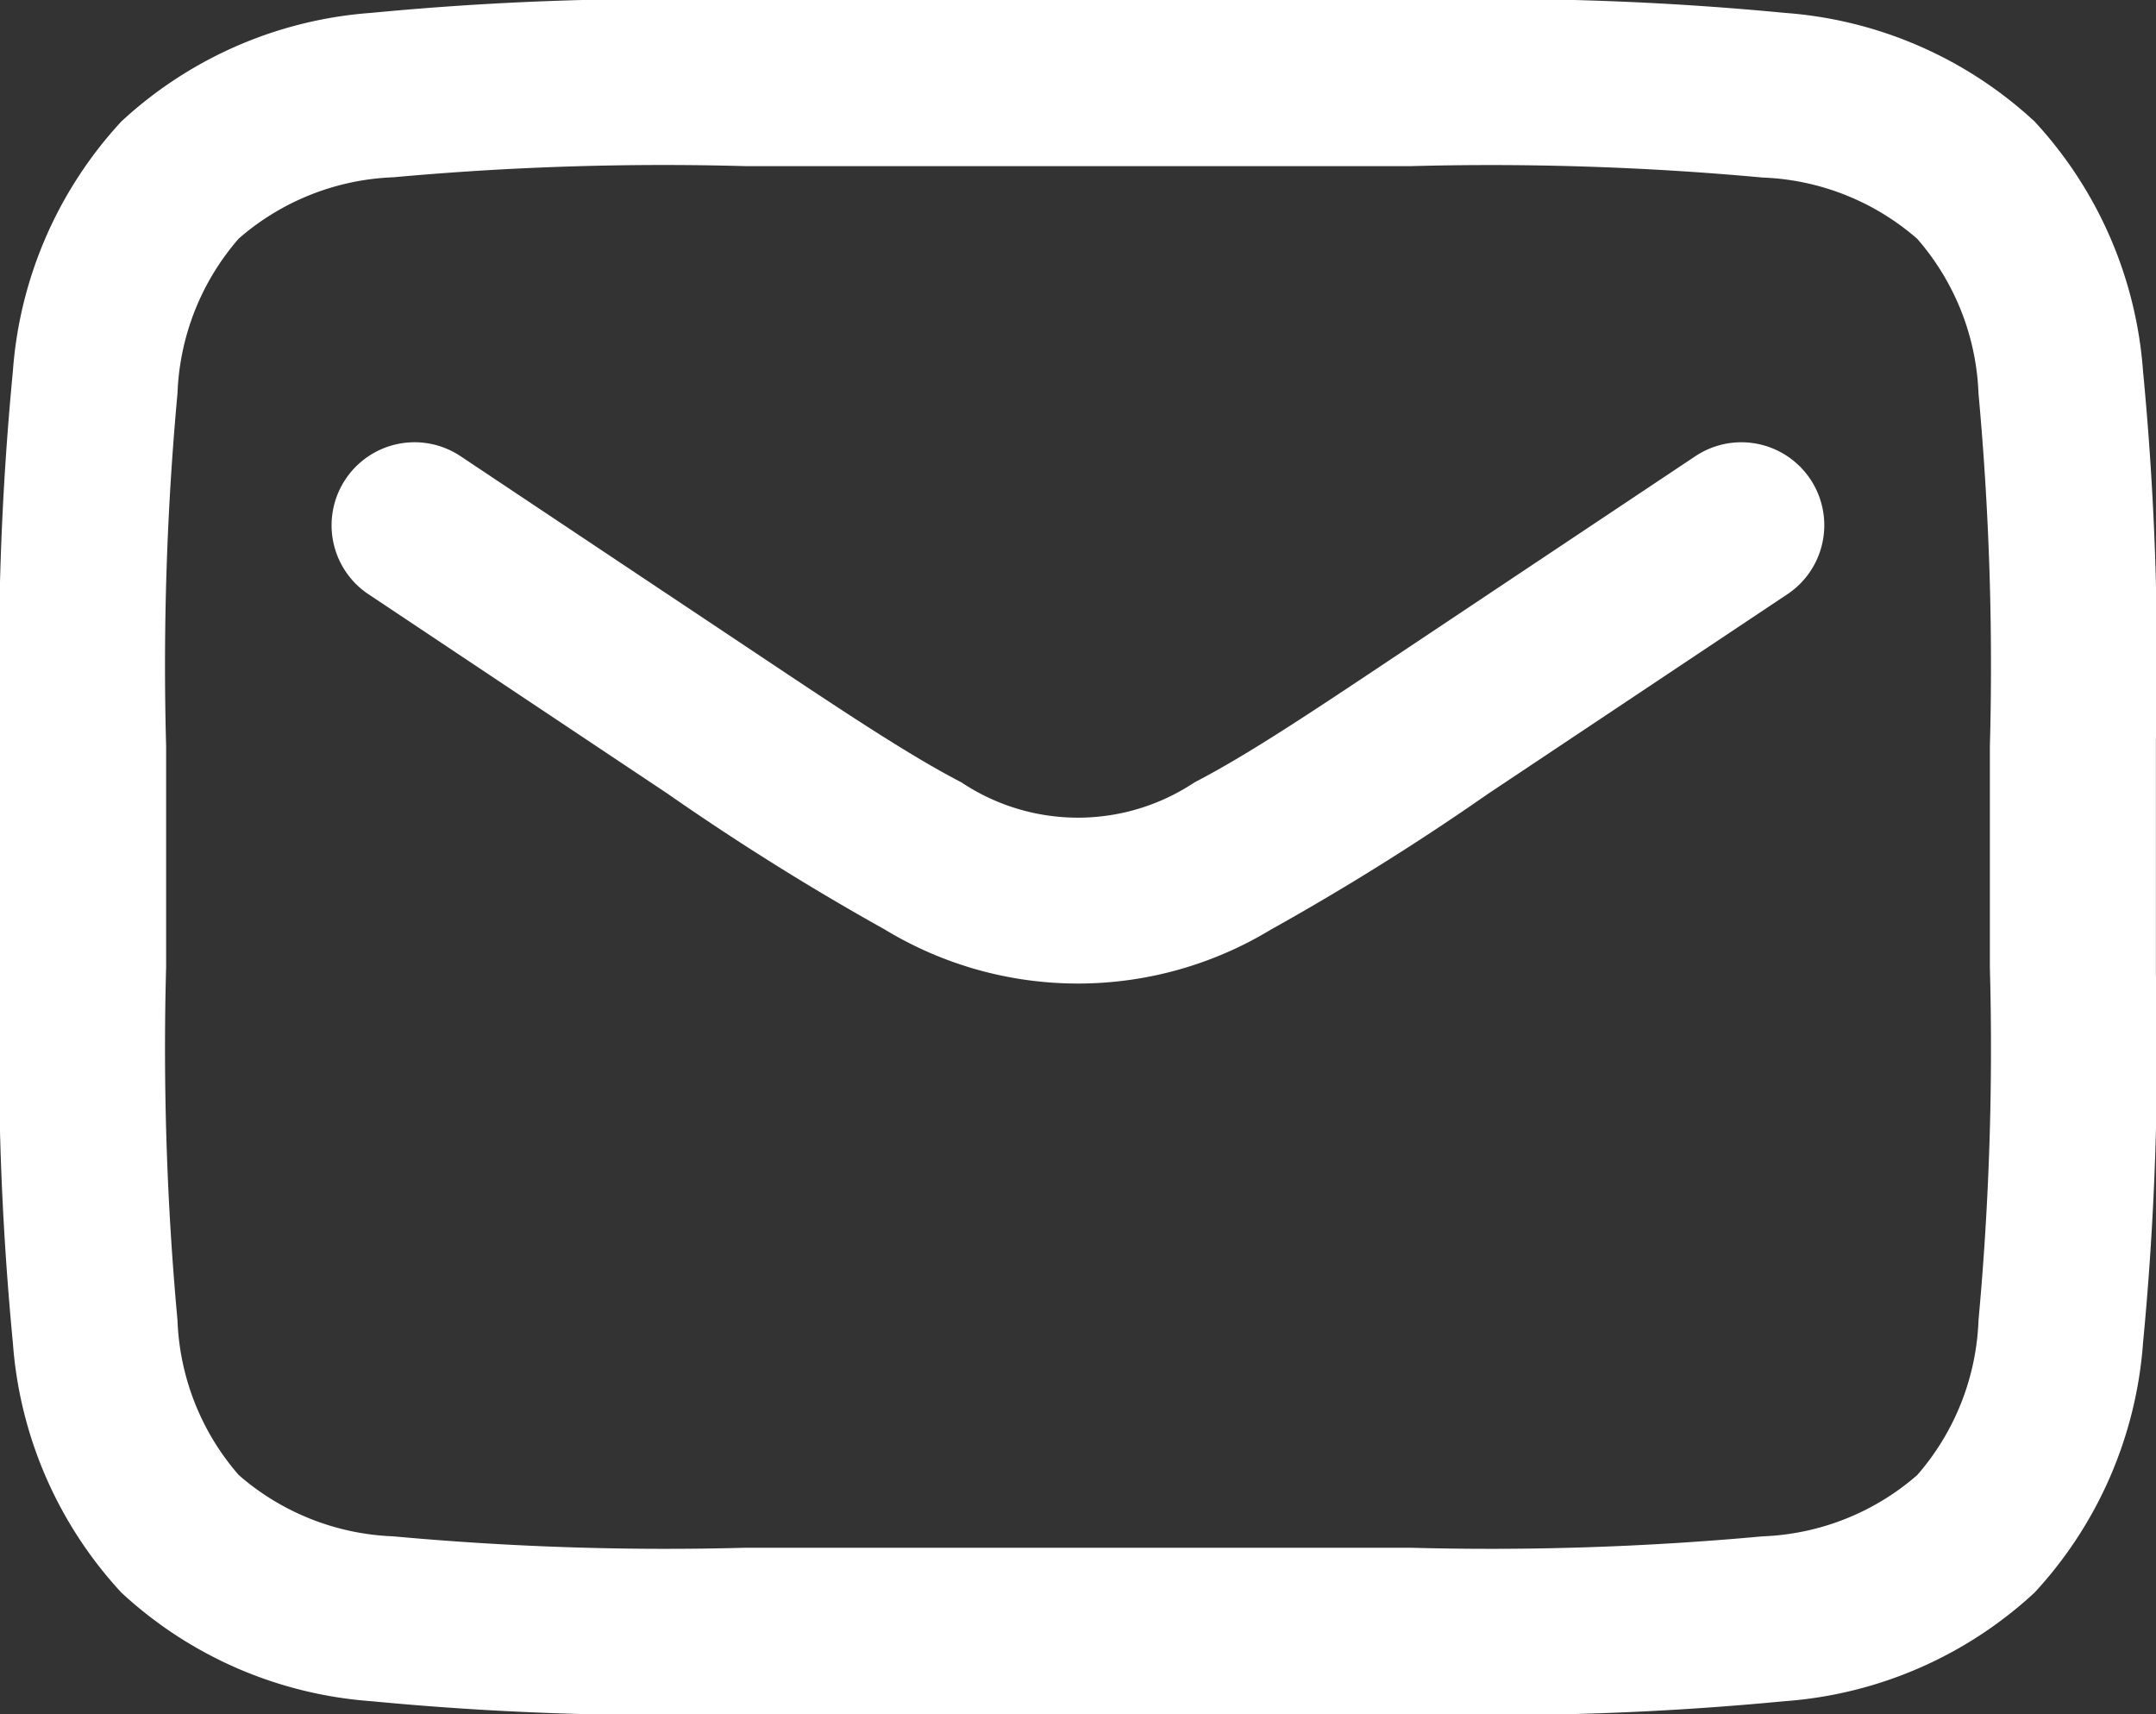
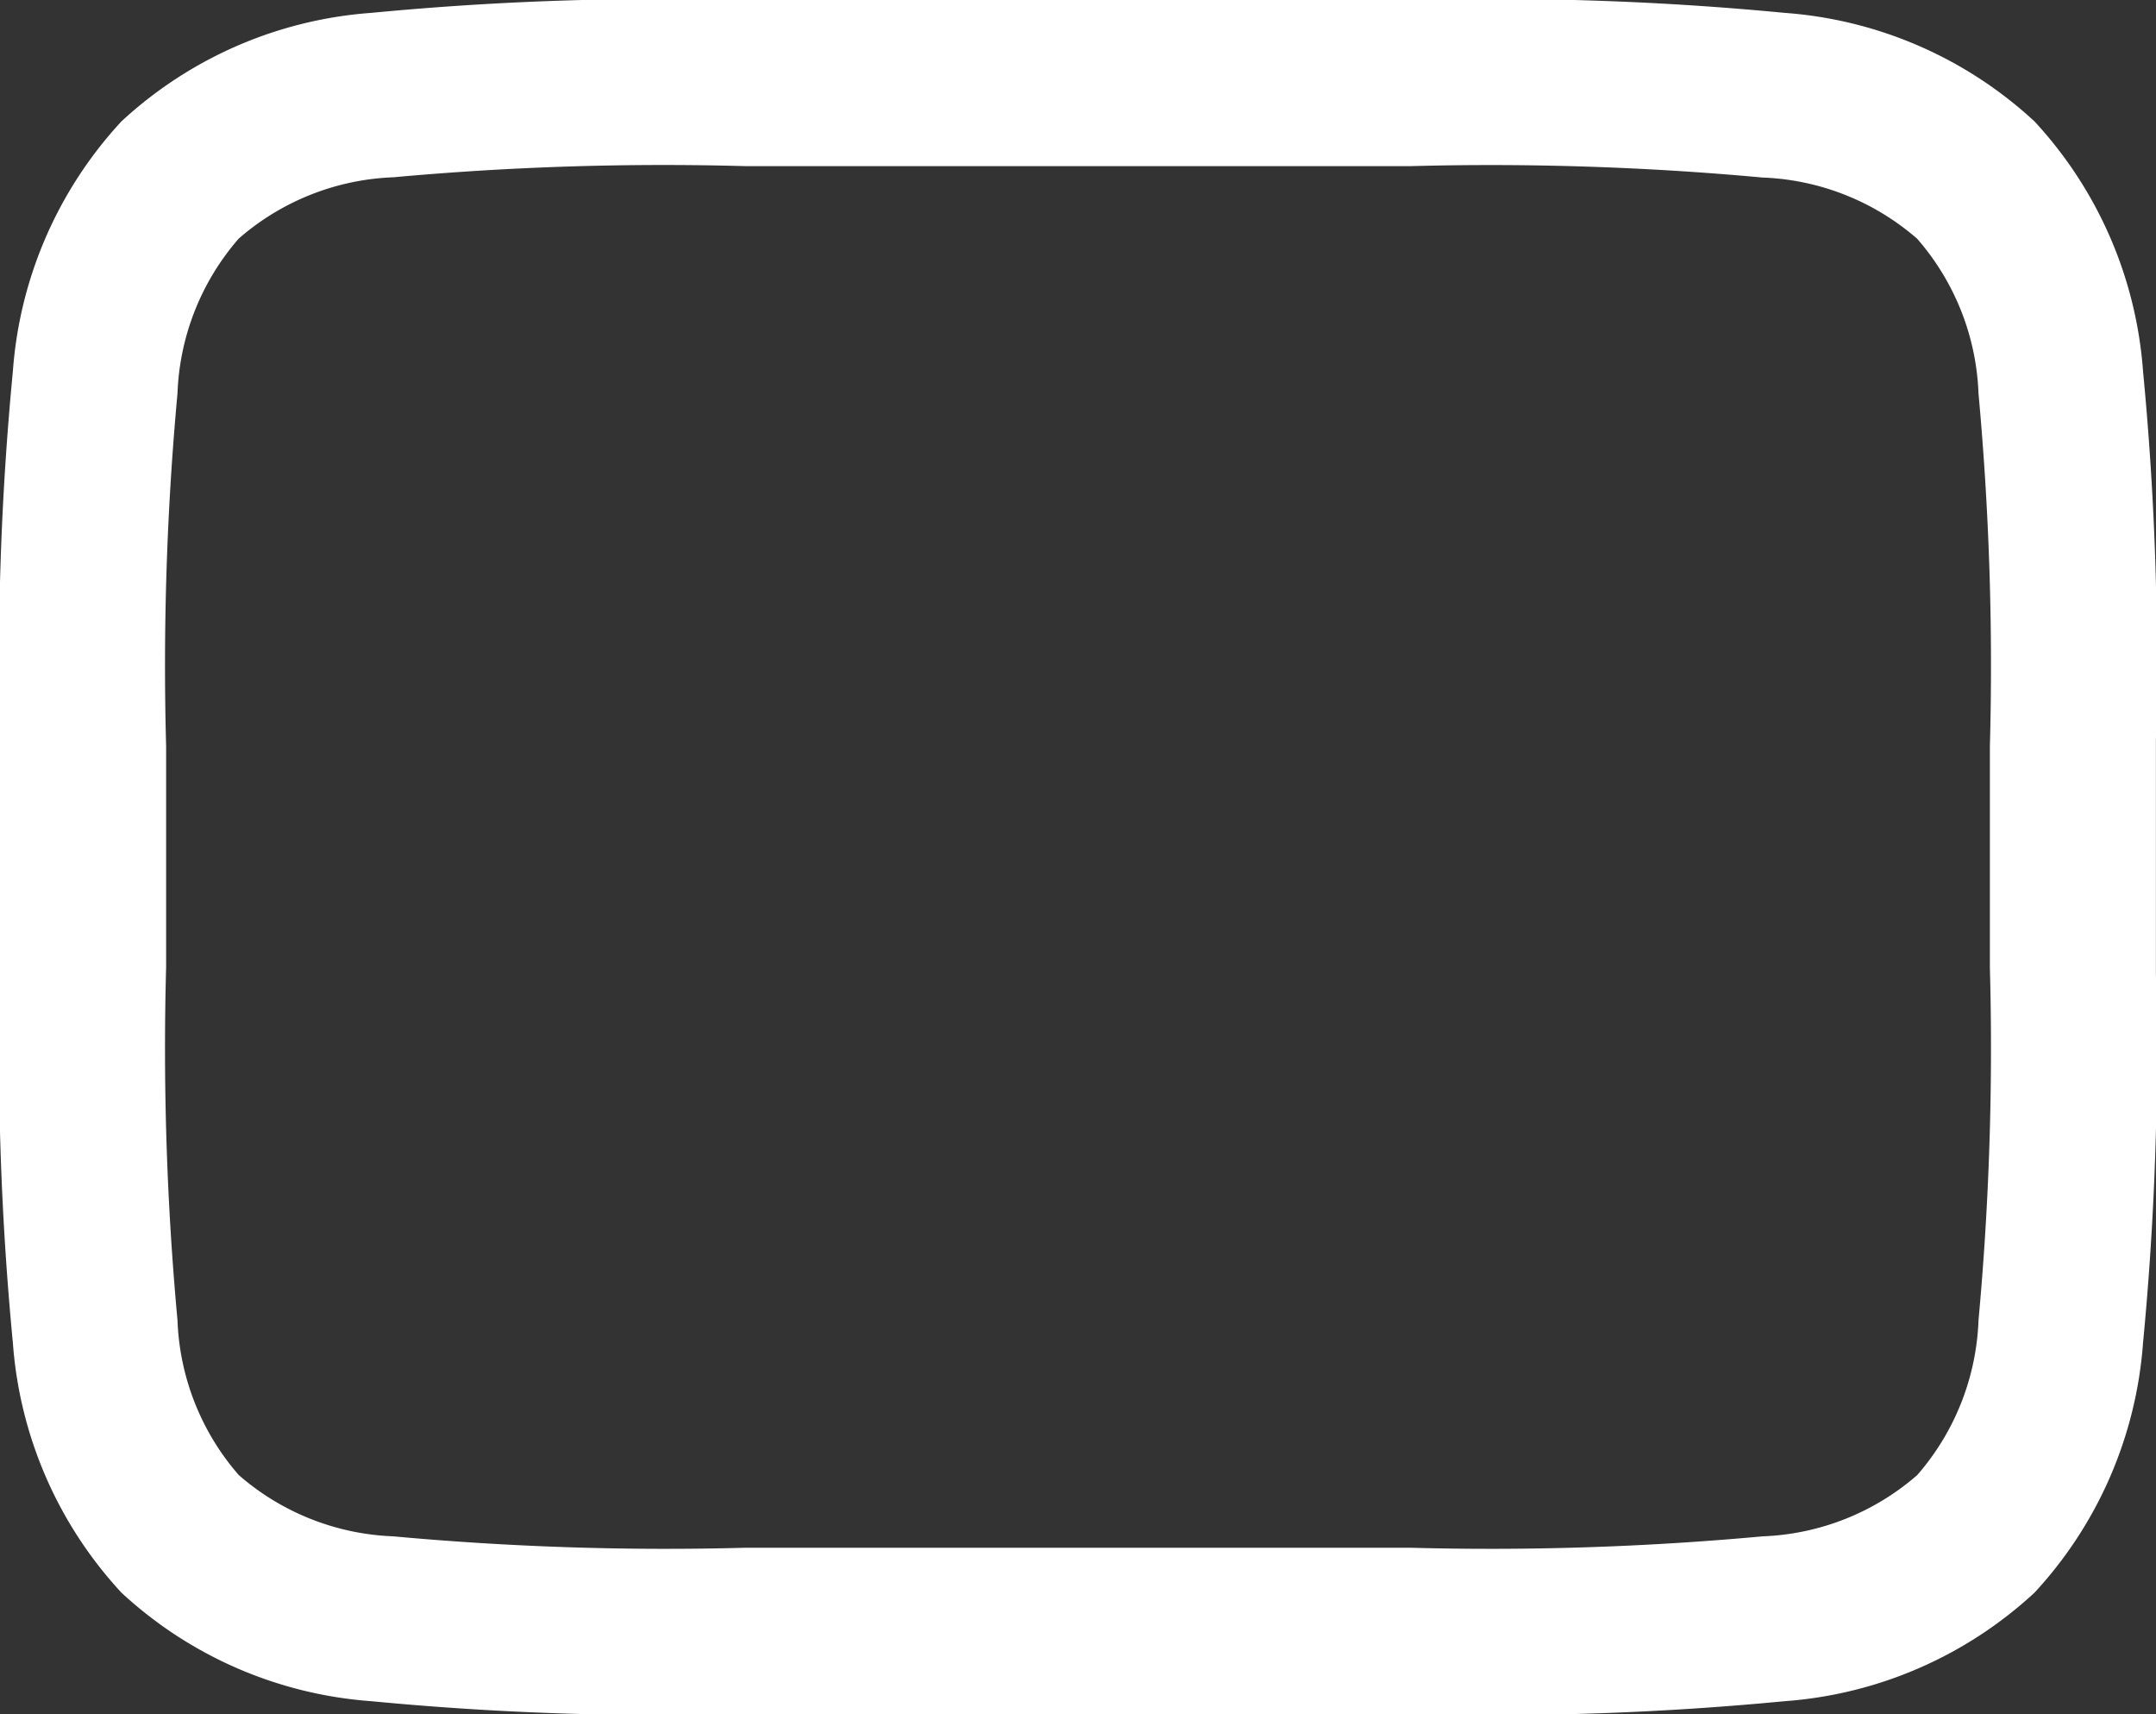
<svg xmlns="http://www.w3.org/2000/svg" width="24.633" height="19.58" viewBox="0 0 24.633 19.58">
  <rect x="0" y="0" width="24.633" height="19.58" fill="#333333" stroke="none" />
  <g id="mail_outline" transform="translate(-2.4 -21.6)" style="isolation: isolate">
    <path id="Path_6658" data-name="Path 6658" d="M10.857,21.6h7.718a34.635,34.635,0,0,1,4.215.147,4.7,4.7,0,0,1,2.855,1.24,4.7,4.7,0,0,1,1.24,2.855,34.656,34.656,0,0,1,.147,4.215v2.665a34.656,34.656,0,0,1-.147,4.215,4.7,4.7,0,0,1-1.24,2.855,4.7,4.7,0,0,1-2.855,1.24,34.655,34.655,0,0,1-4.215.147H10.857a34.655,34.655,0,0,1-4.215-.147,4.7,4.7,0,0,1-2.855-1.24,4.7,4.7,0,0,1-1.24-2.855A34.634,34.634,0,0,1,2.4,32.722V30.057a34.634,34.634,0,0,1,.147-4.215,4.7,4.7,0,0,1,1.24-2.855,4.7,4.7,0,0,1,2.855-1.24A34.634,34.634,0,0,1,10.857,21.6ZM6.895,23.625a2.848,2.848,0,0,0-1.767.7,2.848,2.848,0,0,0-.7,1.767,33.933,33.933,0,0,0-.13,4.032v2.526a33.934,33.934,0,0,0,.13,4.032,2.848,2.848,0,0,0,.7,1.767,2.848,2.848,0,0,0,1.767.7,33.953,33.953,0,0,0,4.032.13h7.579a33.954,33.954,0,0,0,4.032-.13,2.848,2.848,0,0,0,1.767-.7,2.848,2.848,0,0,0,.7-1.767,33.954,33.954,0,0,0,.13-4.032V30.127a33.952,33.952,0,0,0-.13-4.032,2.848,2.848,0,0,0-.7-1.767,2.848,2.848,0,0,0-1.767-.7,33.934,33.934,0,0,0-4.032-.13H10.927A33.933,33.933,0,0,0,6.895,23.625Z" fill="#fff" fill-rule="evenodd" />
-     <path id="Path_6659" data-name="Path 6659" d="M31.358,60.421a.947.947,0,0,1,1.314-.263l3.375,2.25c1.036.691,1.751,1.166,2.348,1.476a2.4,2.4,0,0,0,2.662,0c.6-.31,1.312-.785,2.348-1.476l3.375-2.25a.947.947,0,0,1,1.051,1.577l-3.419,2.279a29.258,29.258,0,0,1-2.481,1.551,4.253,4.253,0,0,1-4.411,0,29.249,29.249,0,0,1-2.481-1.551l-3.419-2.279A.947.947,0,0,1,31.358,60.421Z" transform="translate(-25.01 -33.347)" fill="#fff" fill-rule="evenodd" />
  </g>
</svg>